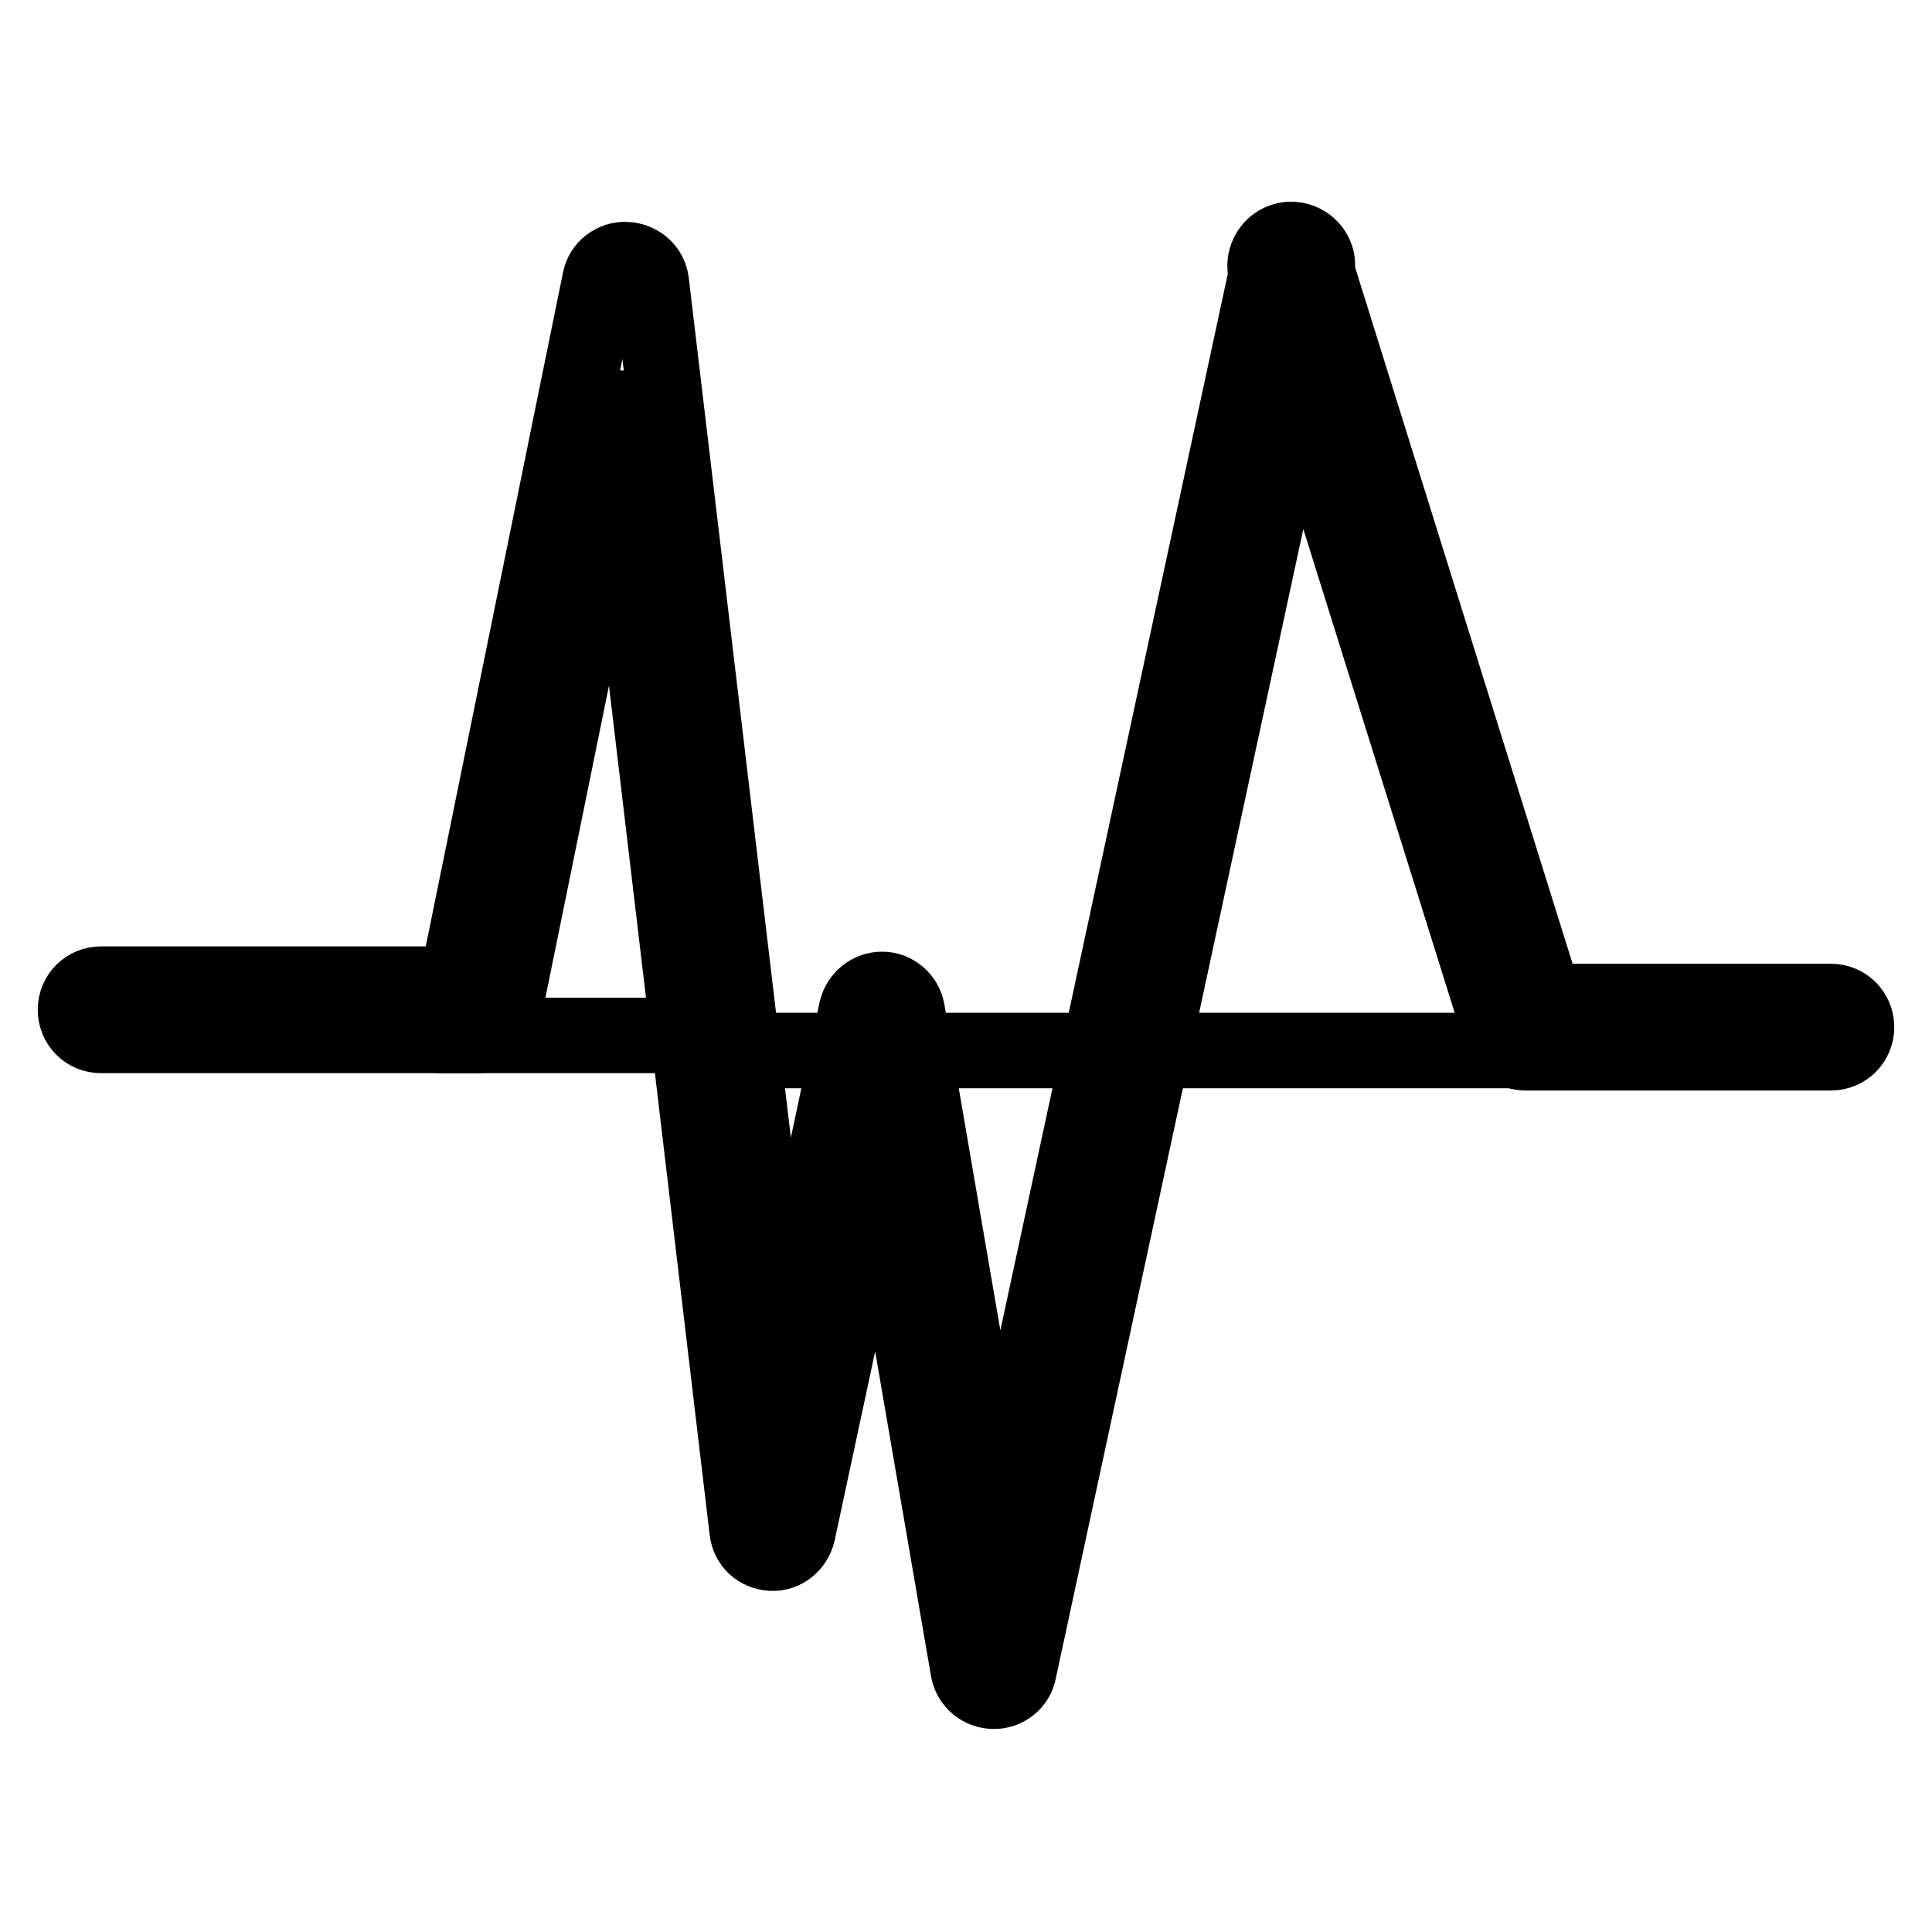
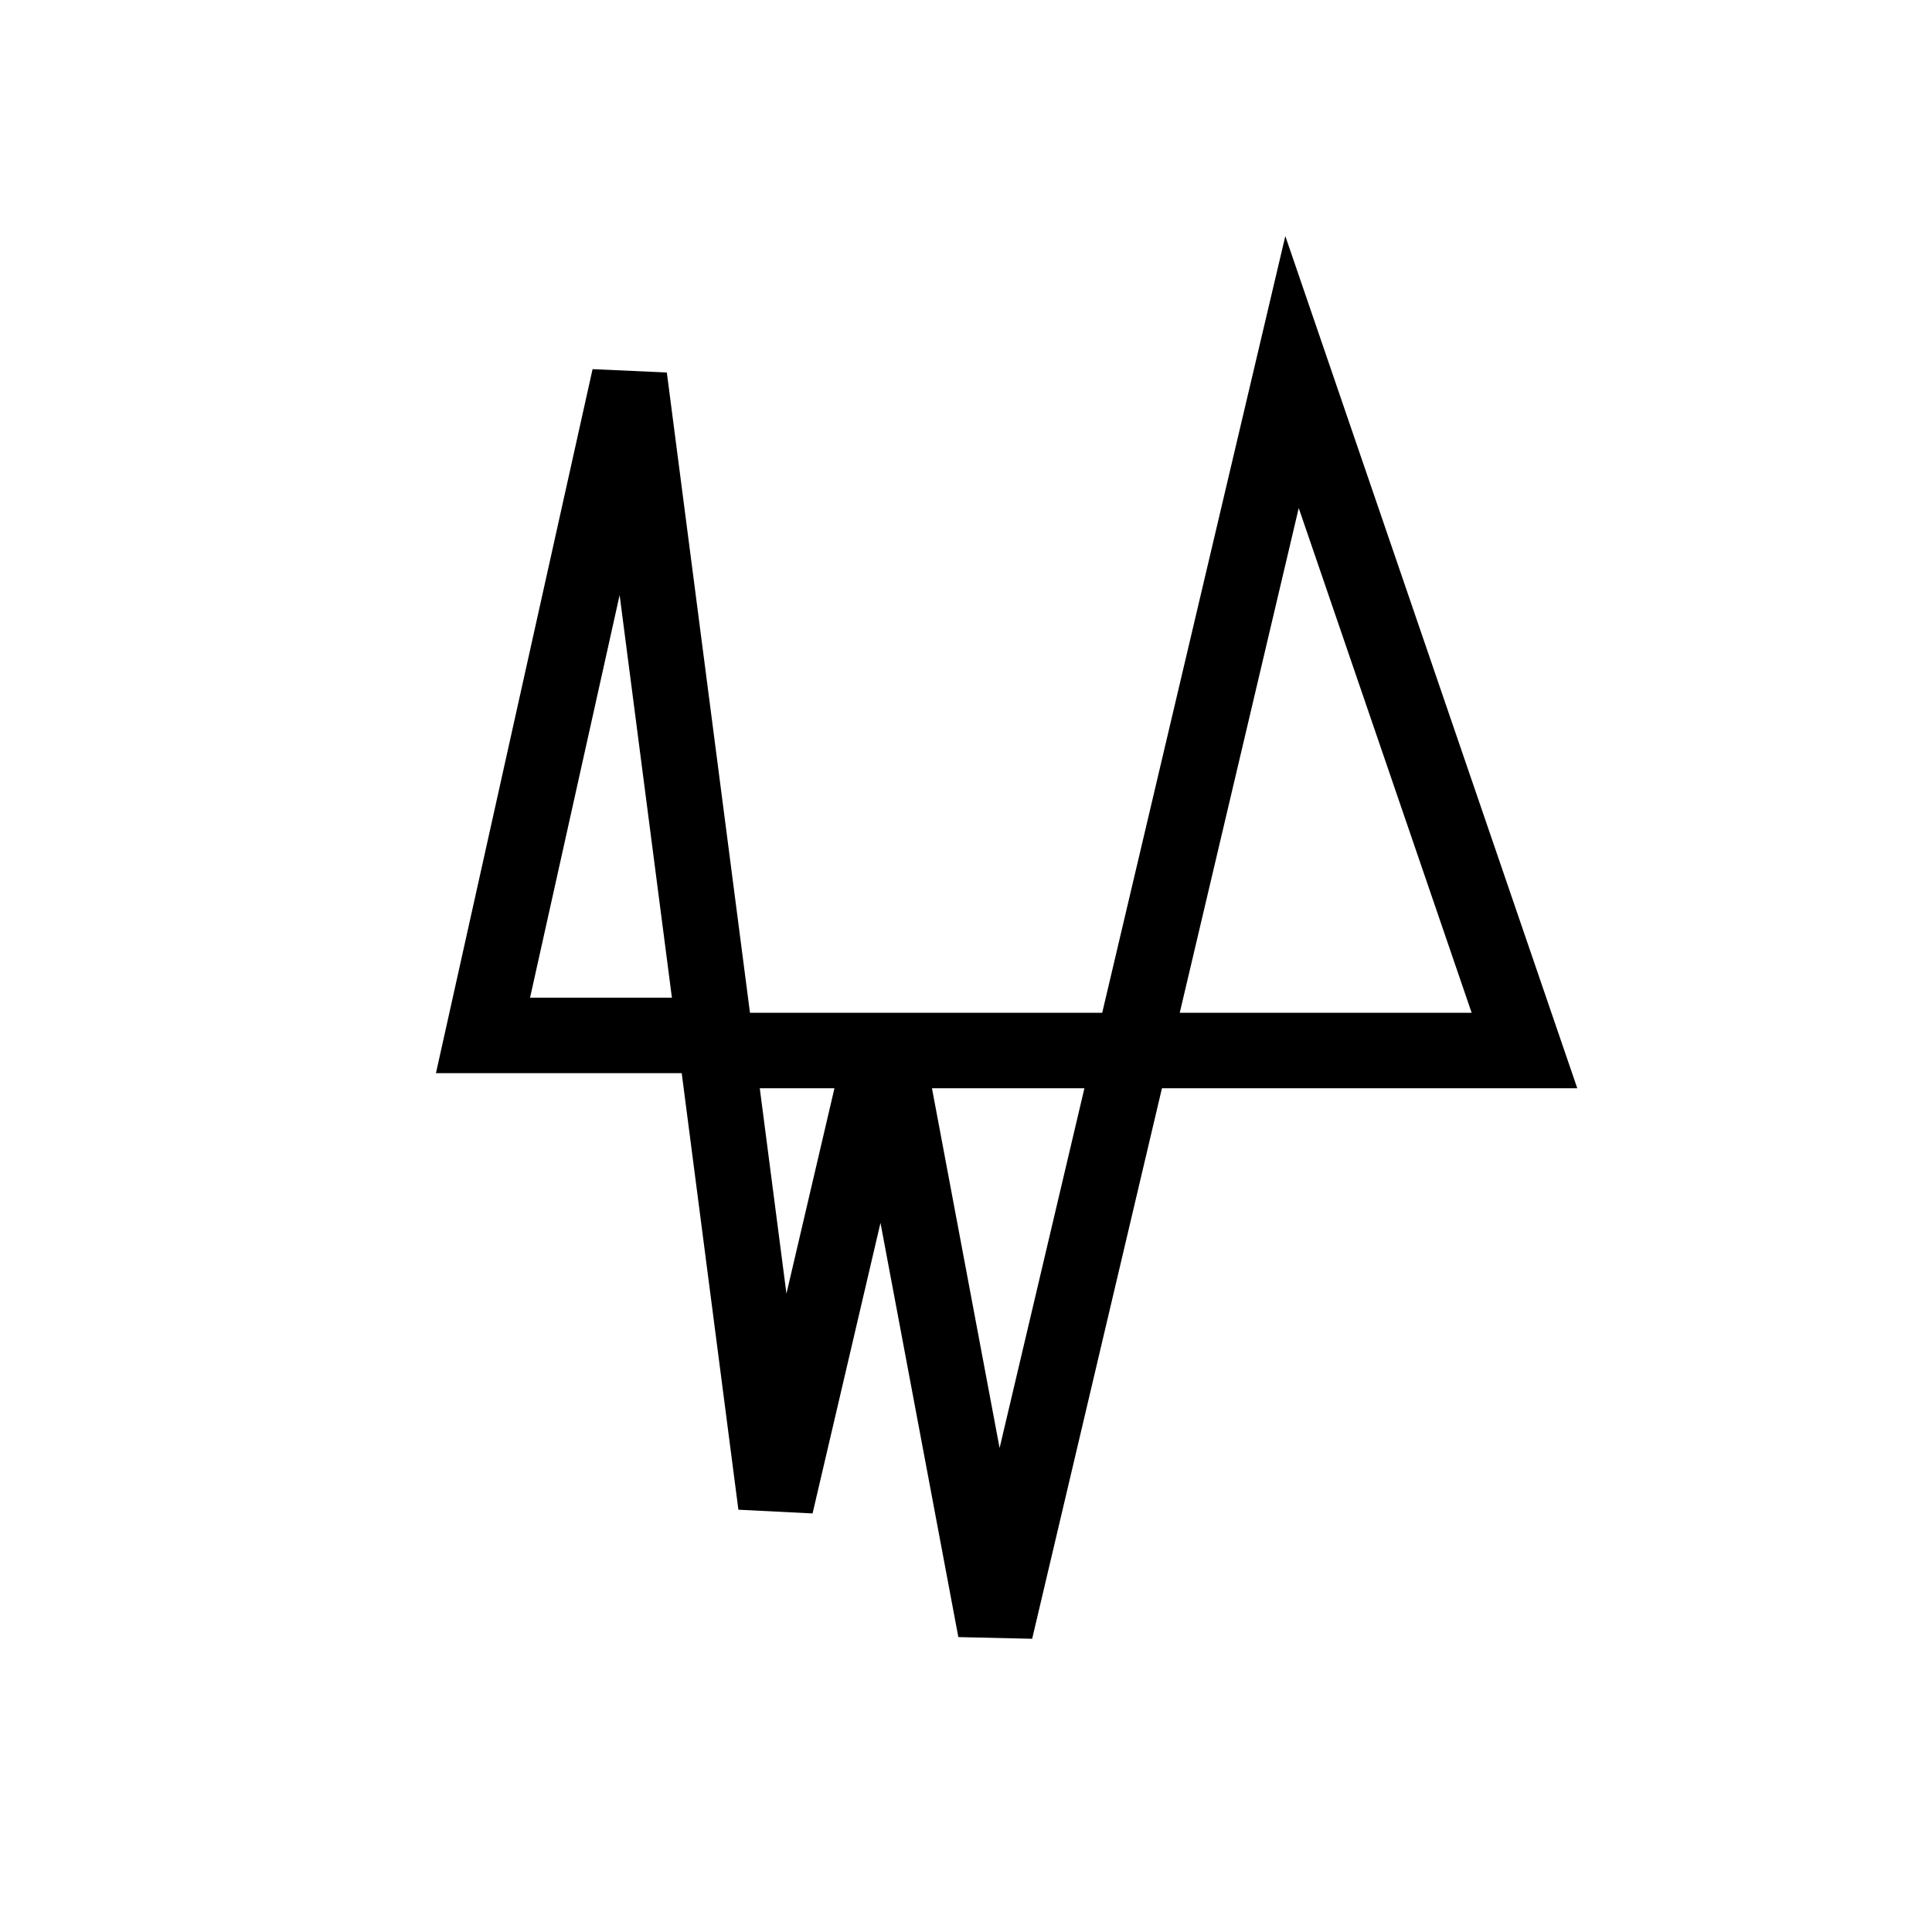
<svg xmlns="http://www.w3.org/2000/svg" version="1.1" x="0px" y="0px" viewBox="0 0 256 256" enable-background="new 0 0 256 256" xml:space="preserve">
  <g>
-     <path stroke-width="10" fill-opacity="0" stroke="#000000" d="M131.7,224.1L131.7,224.1c-1.7,0-3.1-1.2-3.4-2.8l-11.8-68.6l-10.8,50.4c-0.4,1.6-1.8,2.8-3.5,2.7 c-1.7-0.1-3-1.3-3.2-3l-17-143.4l-15.3,75.1c-0.3,1.6-1.7,2.7-3.4,2.7H13.4c-1.9,0-3.4-1.5-3.4-3.4l0,0c0-1.9,1.5-3.4,3.4-3.4h47.1 l19-93.3c0.3-1.6,1.8-2.8,3.5-2.7c1.7,0.1,3.1,1.3,3.3,3l17.1,144l10.1-47.6c0.4-1.6,1.8-2.7,3.4-2.7c1.6,0,3,1.2,3.3,2.8 l11.8,68.7l35.8-166.3c-0.6-1.8,0.4-3.8,2.2-4.4c1.8-0.6,3.8,0.4,4.4,2.2c0.2,0.6,0.2,1.3,0.1,1.9l30.2,96.7h37.9 c1.9,0,3.4,1.5,3.4,3.4c0,1.9-1.5,3.4-3.4,3.4l0,0h-40.4c-1.5,0-2.8-0.9-3.3-2.4l-27.1-86.6L135,221.4 C134.7,223,133.3,224.1,131.7,224.1L131.7,224.1z" />
    <path stroke-width="10" fill-opacity="0" stroke="#000000" d="M94.3,137.2H64l19.4-87.2l19.4,149.4l14.4-61.6l14.7,78.2l39.3-166.7l30.8,89.9H95.5L94.3,137.2z" />
  </g>
</svg>